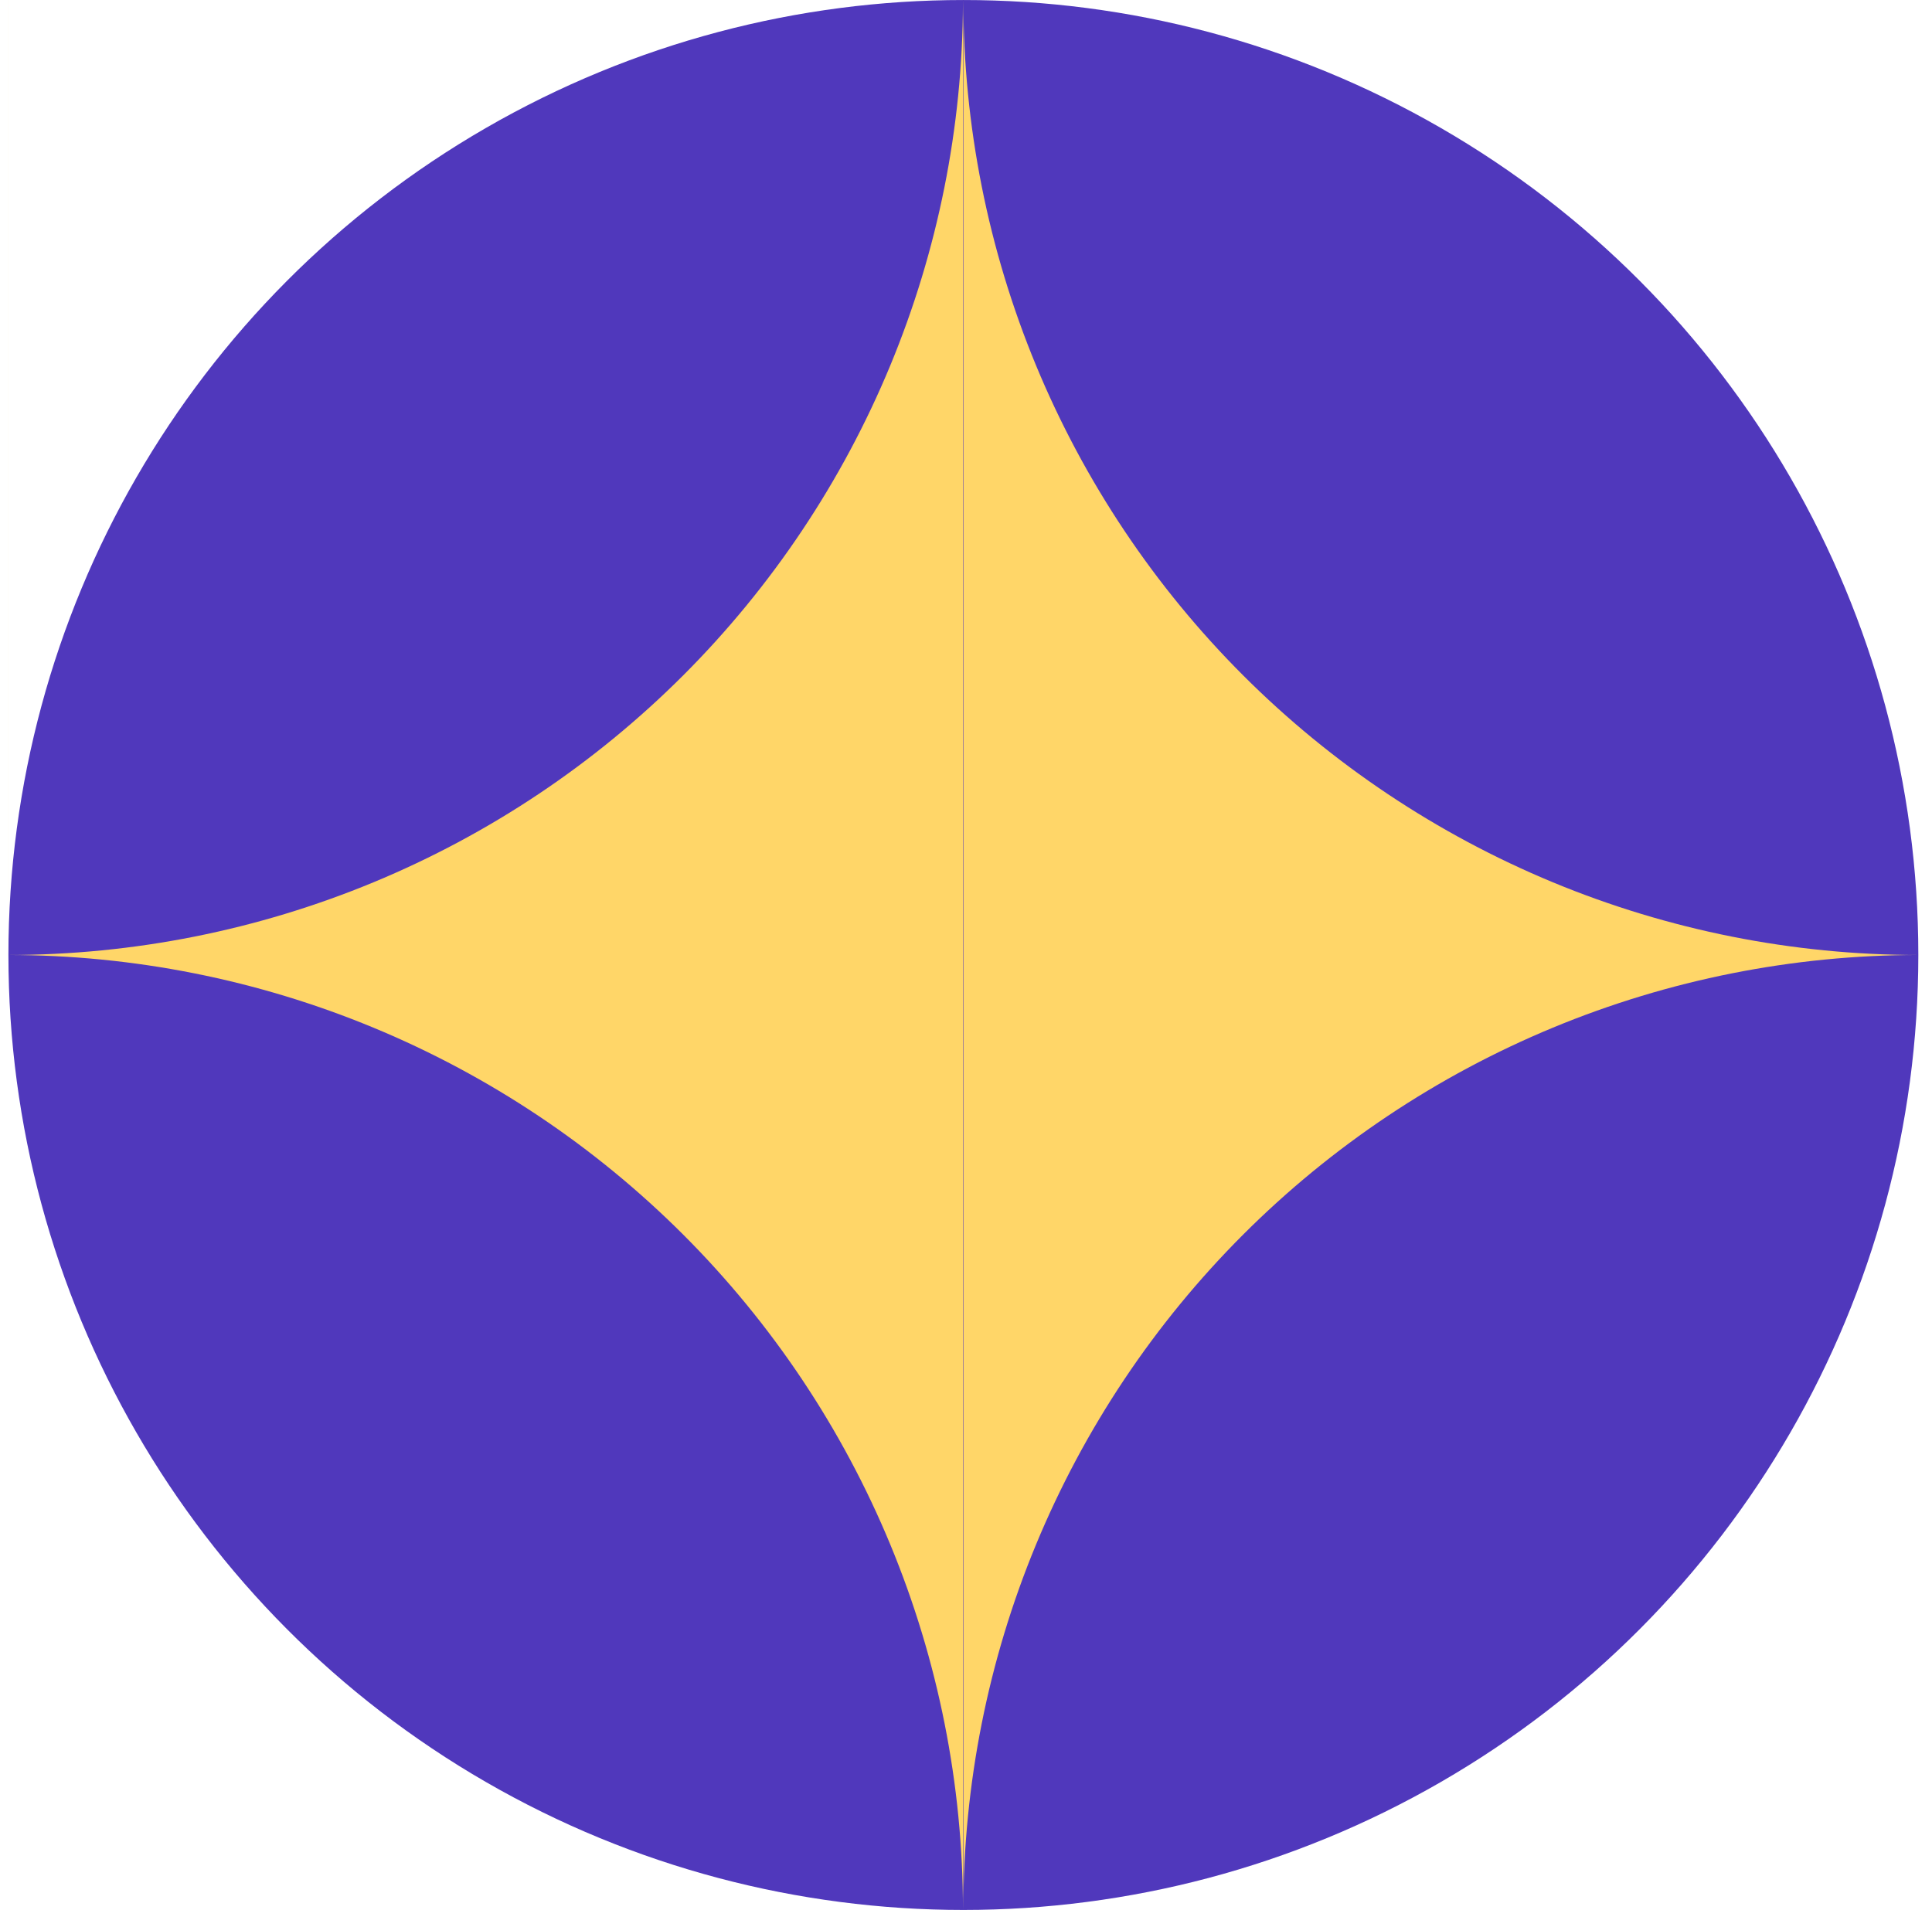
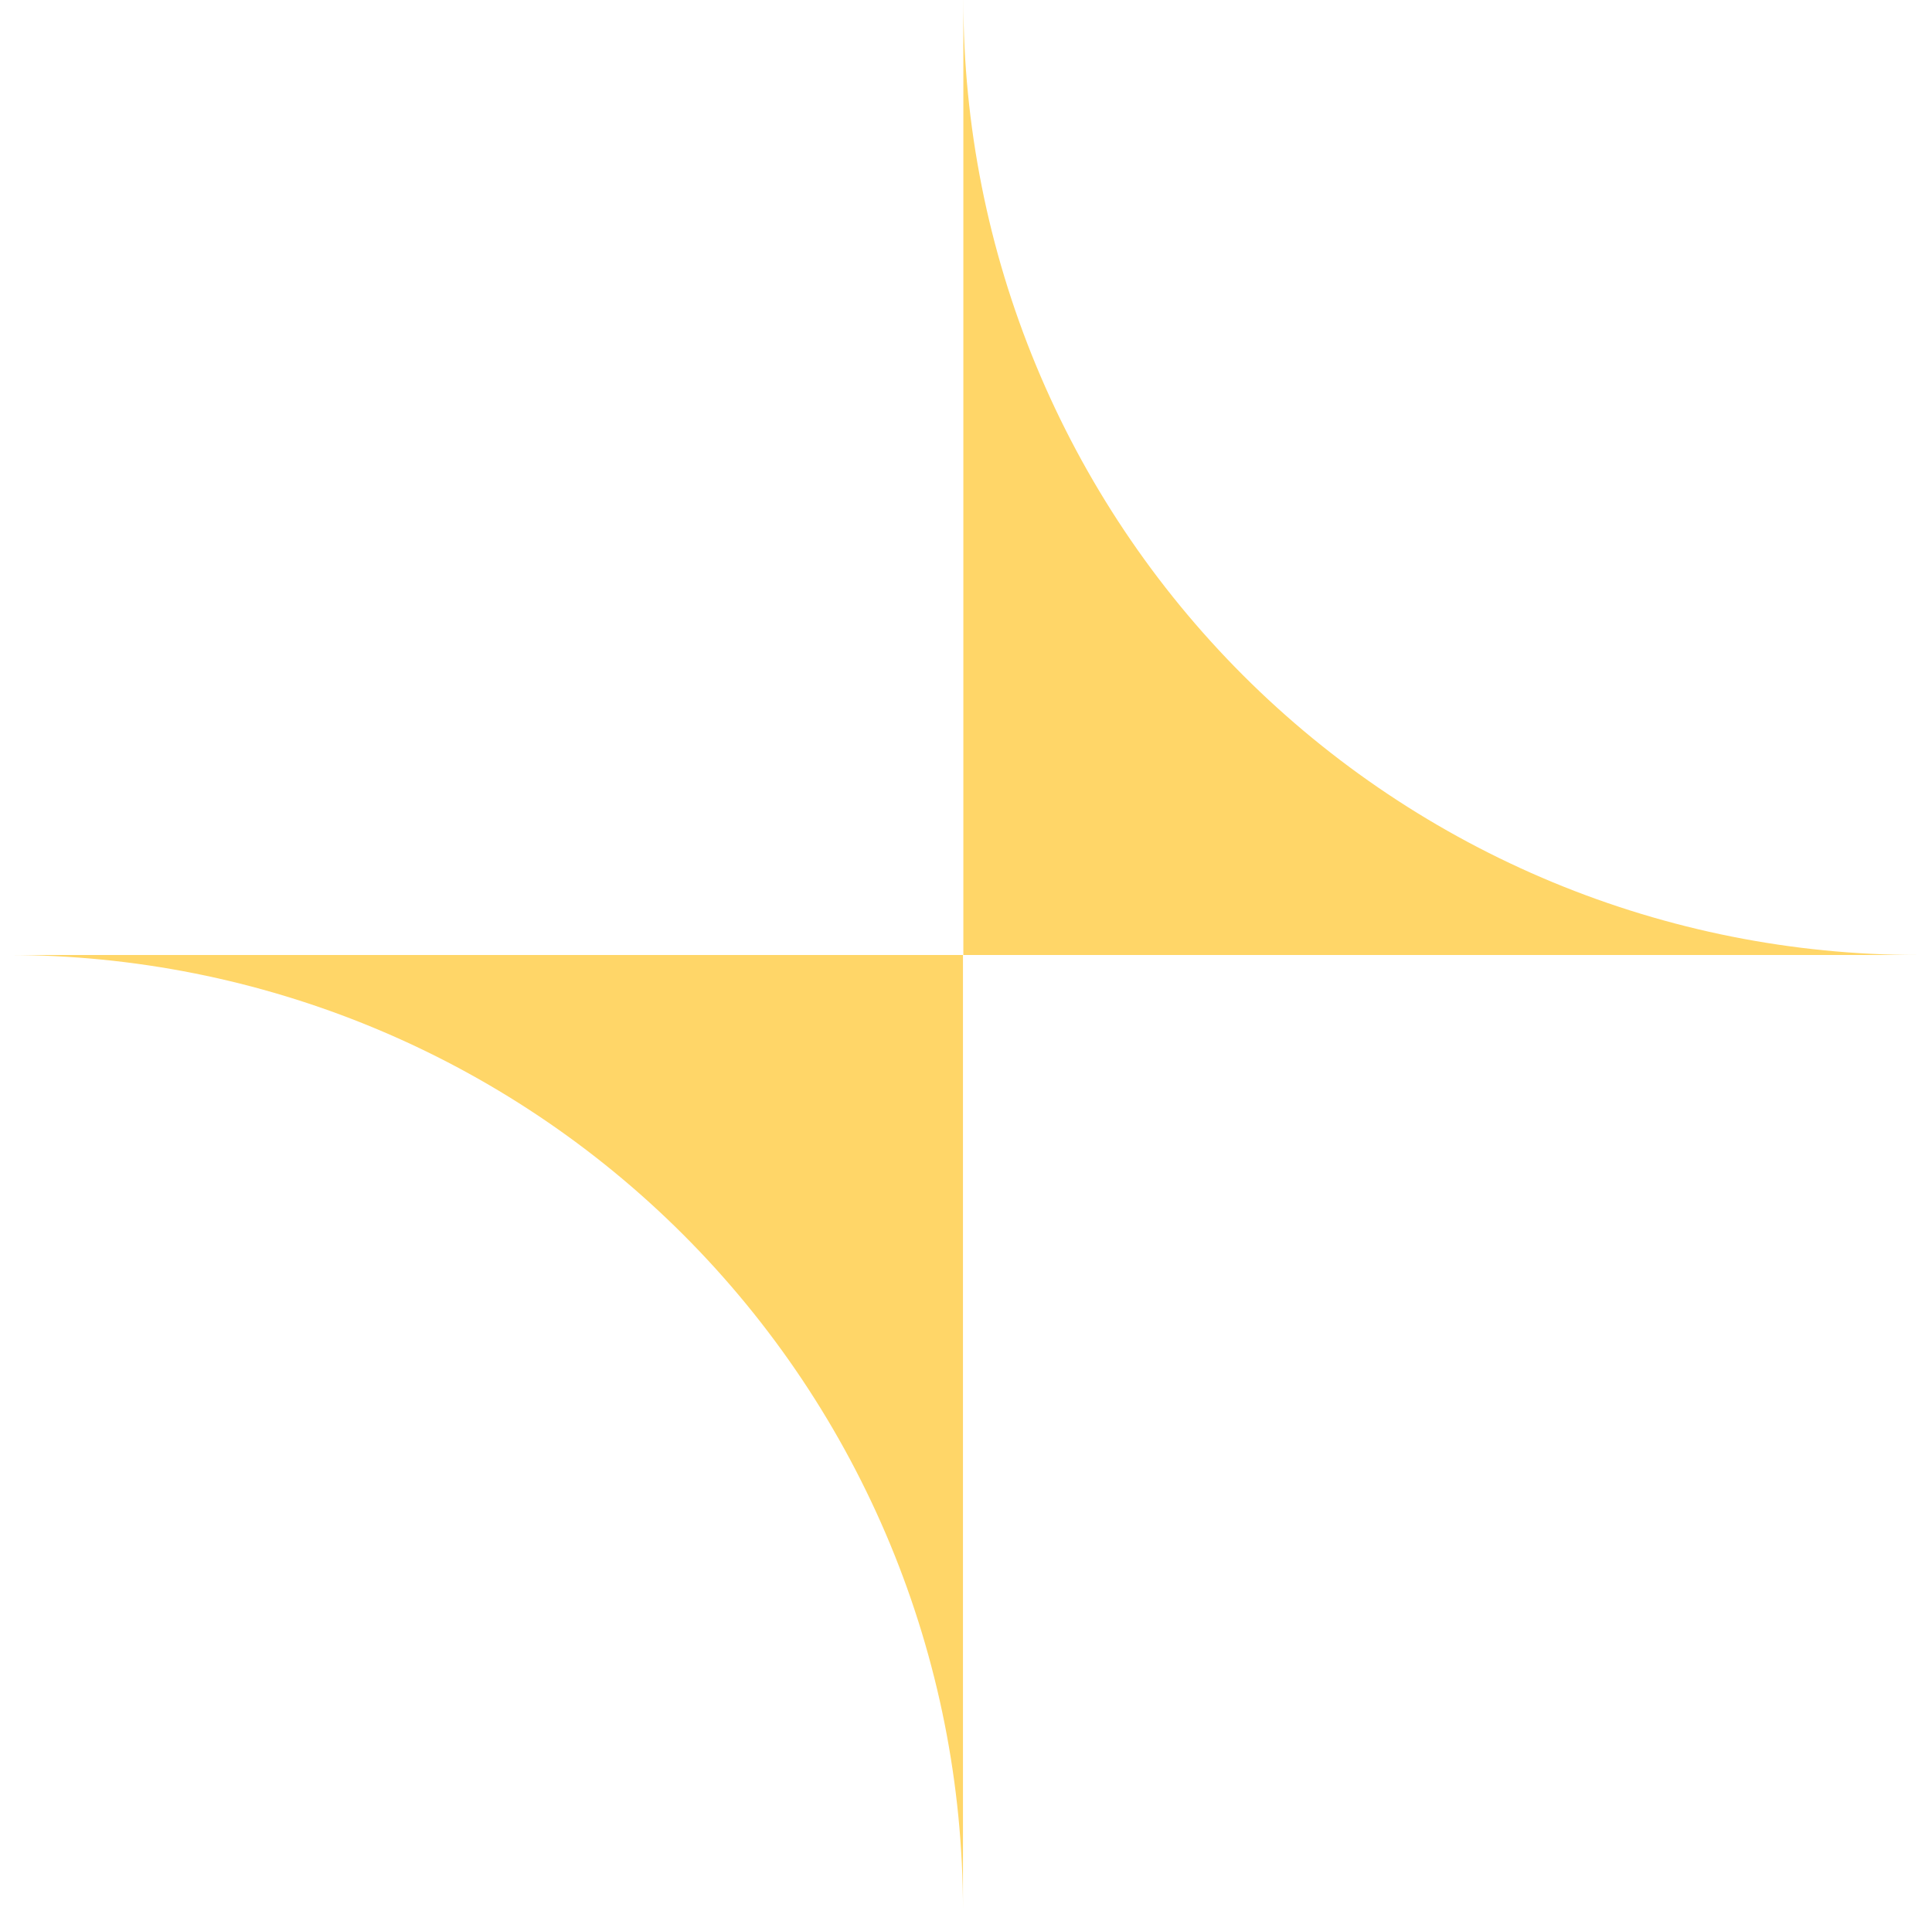
<svg xmlns="http://www.w3.org/2000/svg" width="89" height="88" viewBox="0 0 89 88" fill="none">
-   <ellipse cx="44.379" cy="44.001" rx="43.991" ry="44" fill="#5038BC" />
-   <path fill-rule="evenodd" clip-rule="evenodd" d="M17.204 40.652C11.867 42.863 6.147 44.001 0.37 44.001H44.36V0.136C44.343 5.869 43.205 11.542 41.012 16.839C38.801 22.177 35.561 27.028 31.476 31.114C27.391 35.199 22.541 38.441 17.204 40.652ZM3.182 0.001H0.369V44.001H0.37L0.37 0.001L3.182 0.001Z" fill="#FFD668" />
  <path fill-rule="evenodd" clip-rule="evenodd" d="M44.379 0.001H44.378V44.001H88.369V44.001C82.592 44.001 76.872 42.863 71.535 40.652C66.198 38.44 61.348 35.199 57.263 31.114C53.178 27.028 49.938 22.177 47.727 16.839C45.517 11.501 44.379 5.779 44.379 0.001Z" fill="#FFD668" />
  <path fill-rule="evenodd" clip-rule="evenodd" d="M17.204 47.35C11.867 45.139 6.146 44.001 0.369 44.001H44.36L44.36 88.001C44.36 82.223 43.222 76.501 41.012 71.163C38.801 65.825 35.561 60.974 31.476 56.888C27.391 52.803 22.541 49.562 17.204 47.35Z" fill="#FFD668" />
-   <path fill-rule="evenodd" clip-rule="evenodd" d="M71.535 47.35C76.872 45.139 82.592 44.001 88.369 44.001H44.378L44.378 88.001C44.378 82.223 45.516 76.501 47.727 71.163C49.938 65.825 53.178 60.974 57.263 56.888C61.348 52.803 66.198 49.562 71.535 47.35Z" fill="#FFD668" />
</svg>